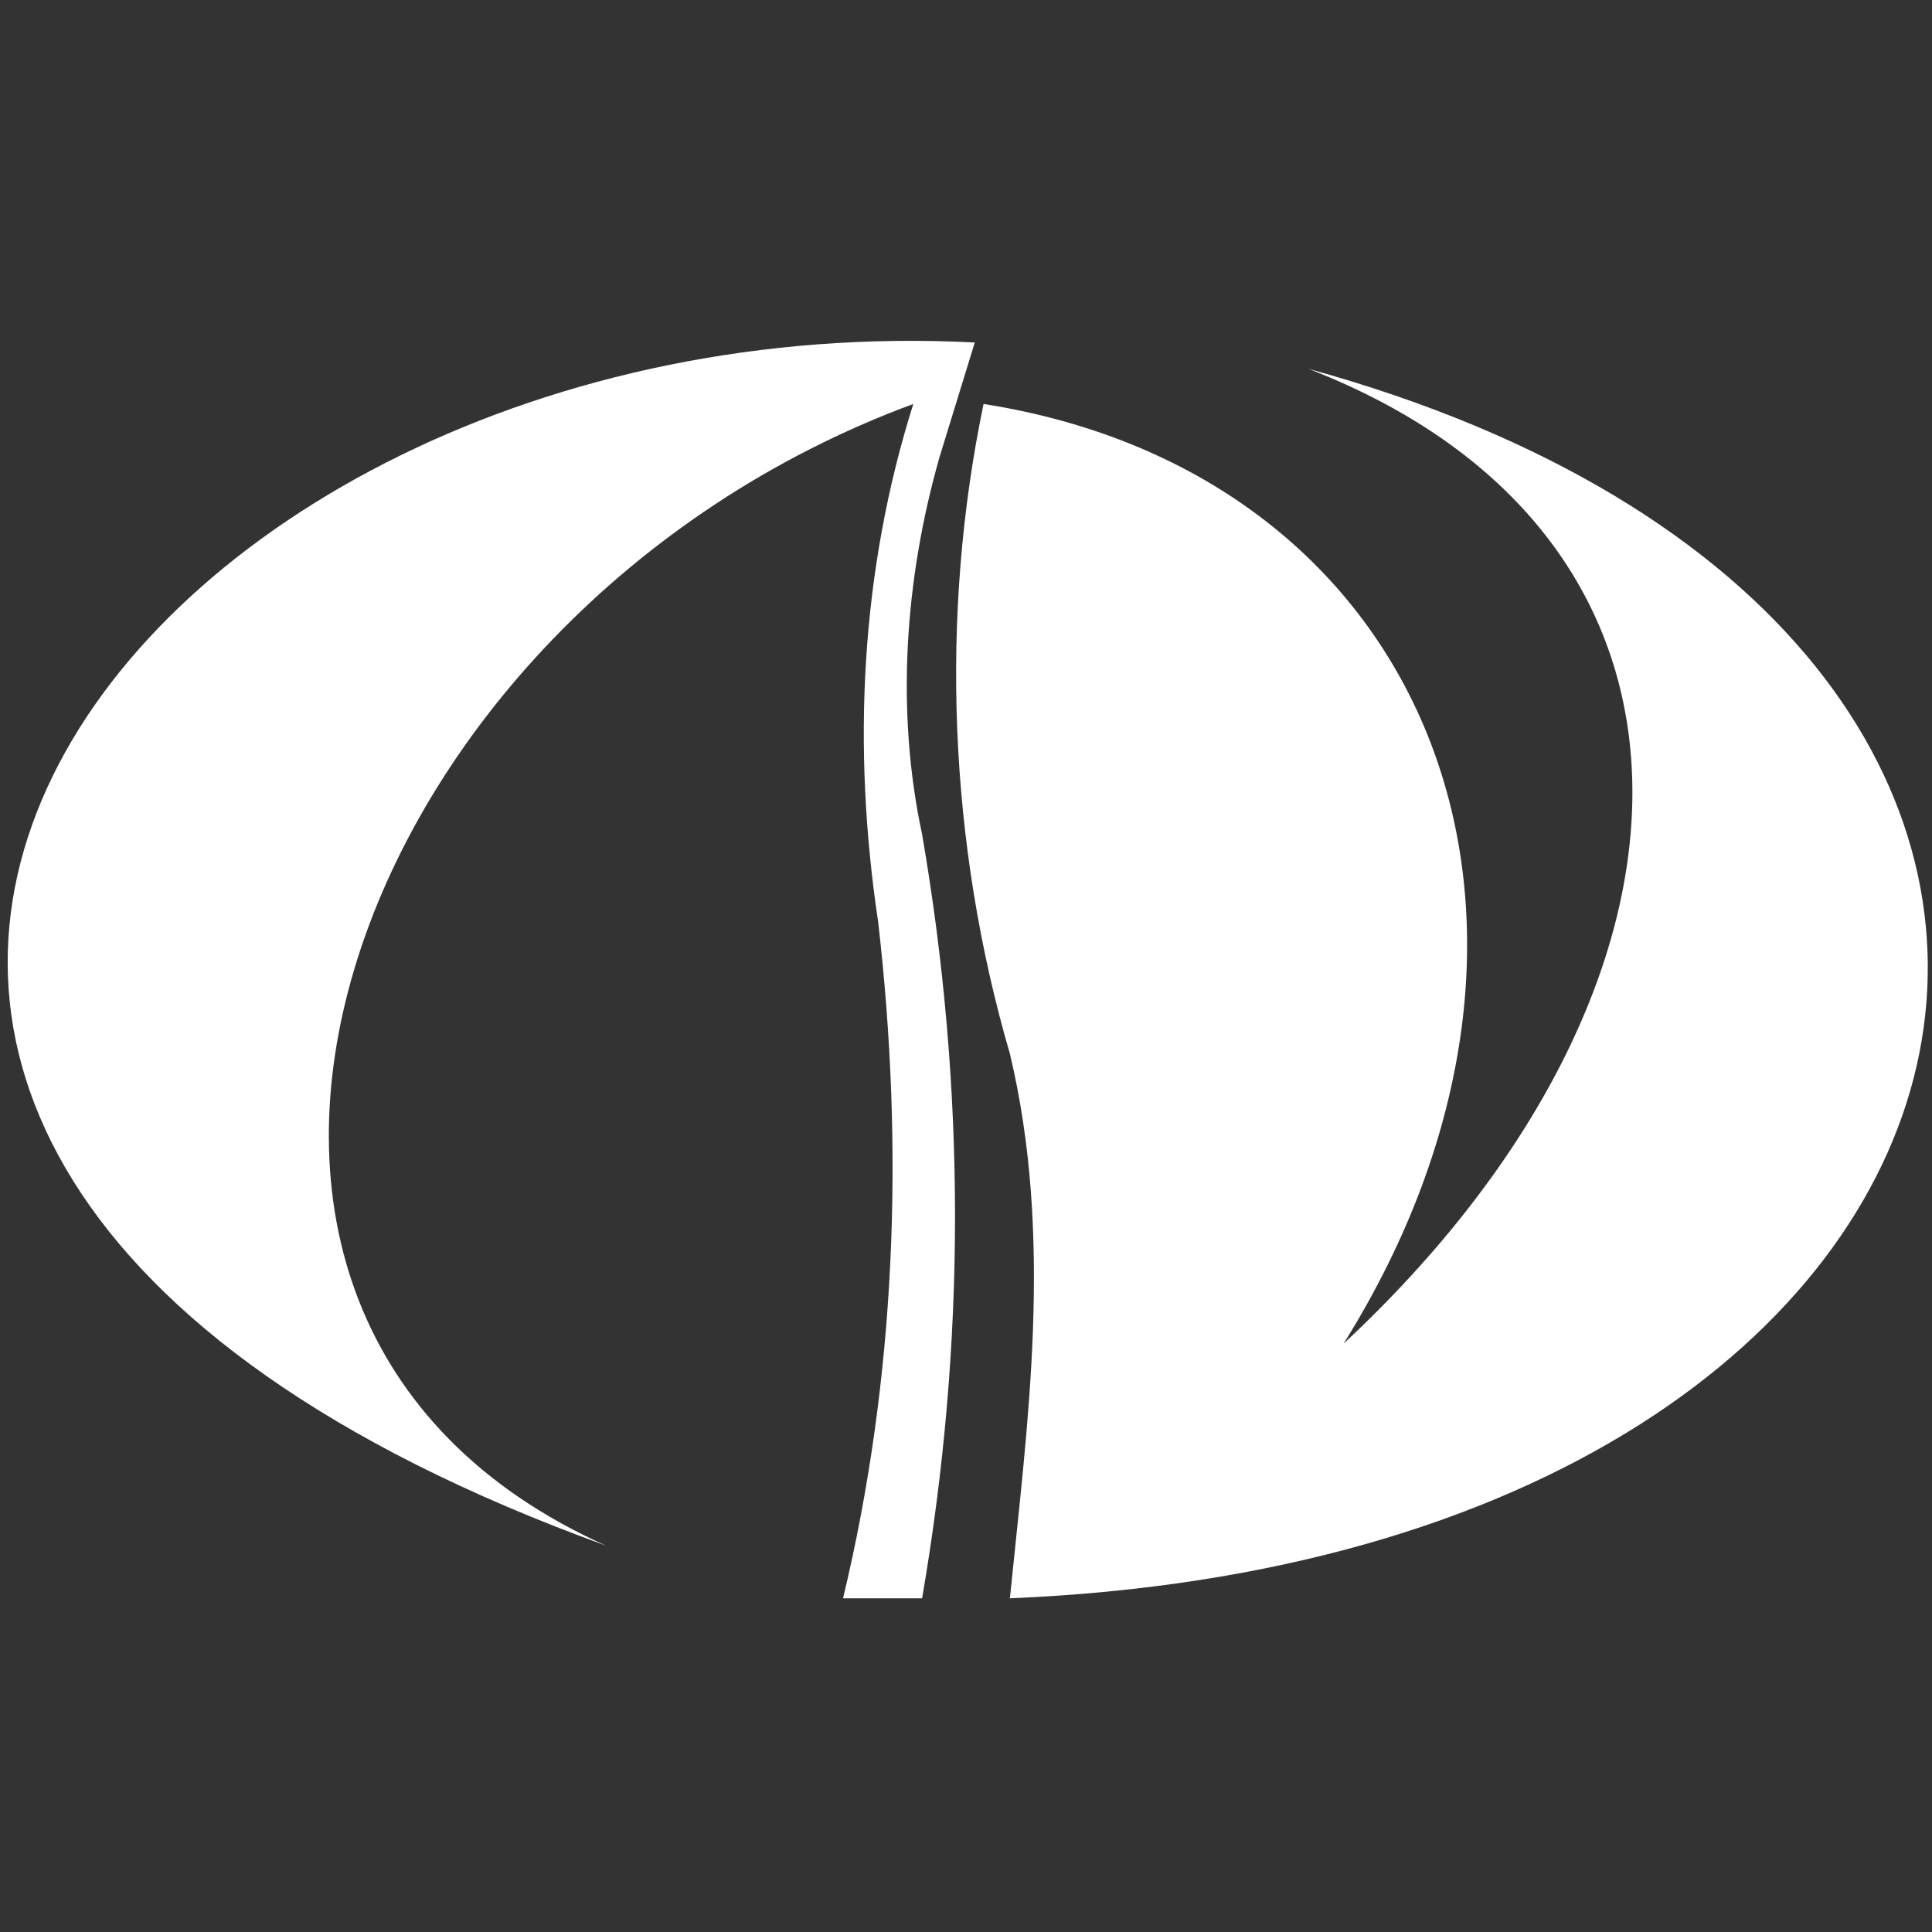
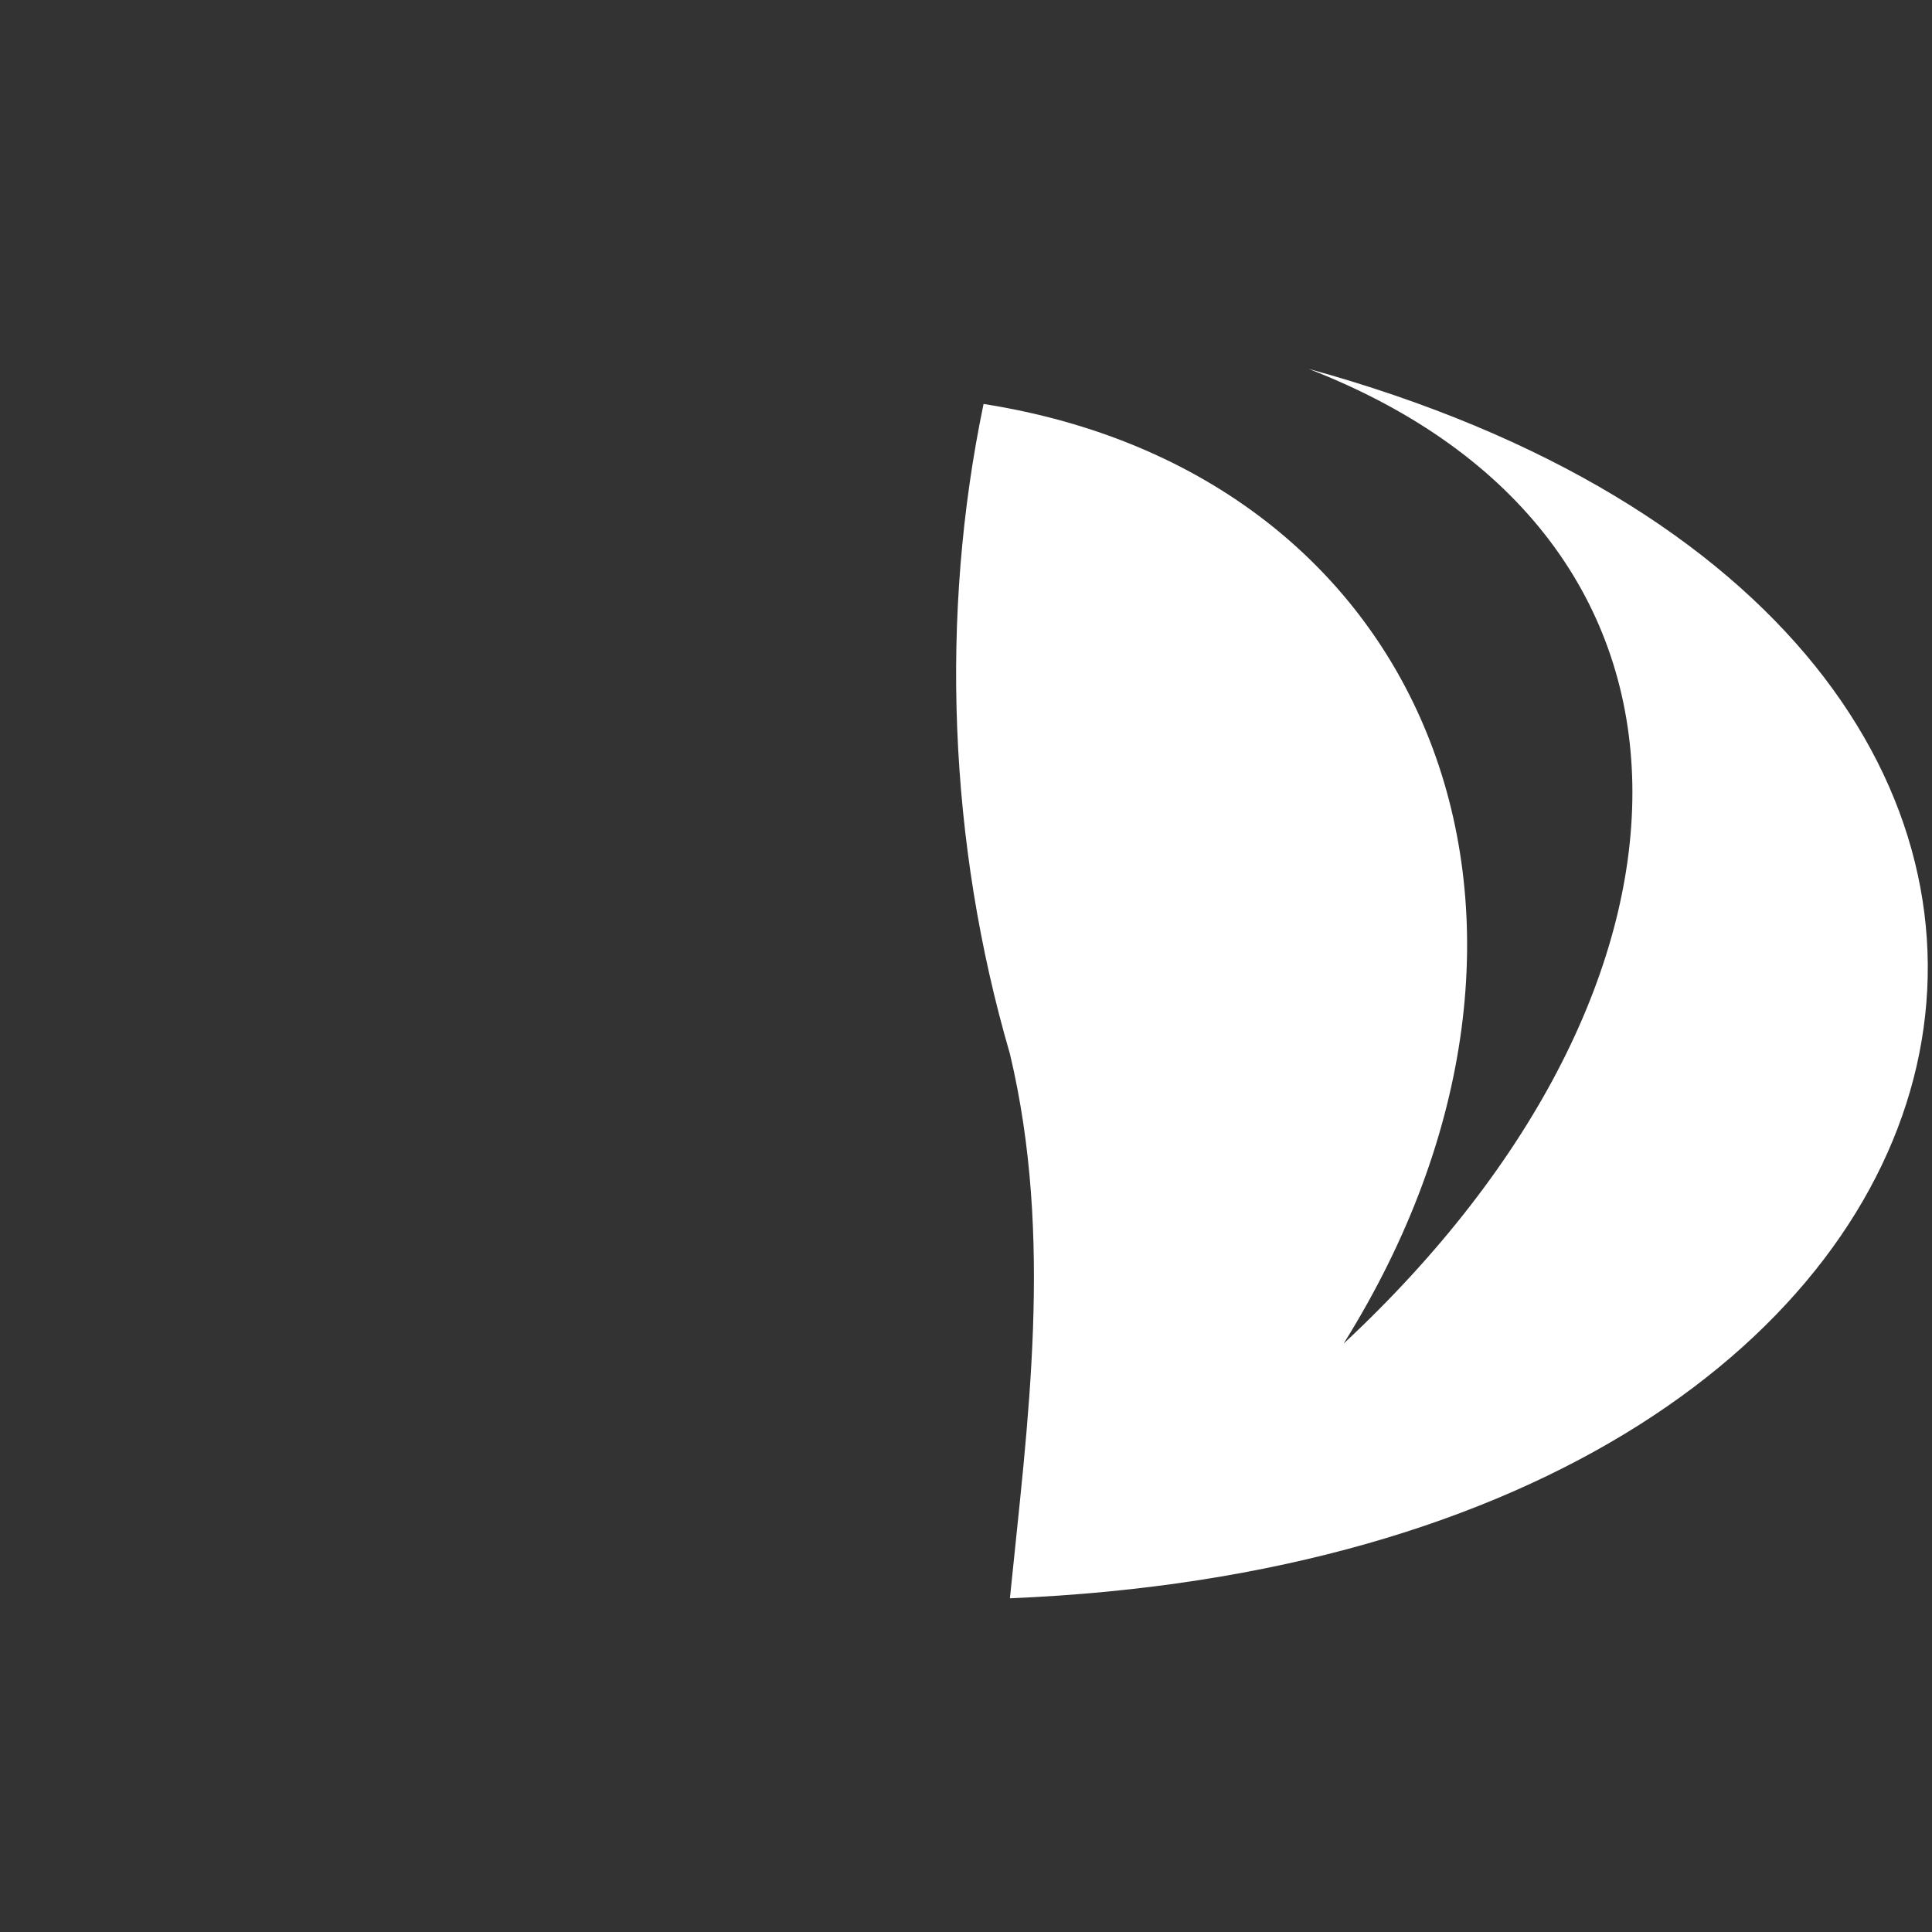
<svg xmlns="http://www.w3.org/2000/svg" version="1.1" id="Layer_1" x="0px" y="0px" viewBox="0 0 22 22" style="enable-background:new 0 0 22 22;" xml:space="preserve">
  <rect x="0" y="0" width="22" height="22" fill="#333333" stroke="none" />
  <style type="text/css">
	.st0{fill:#FFFFFF;}
</style>
  <title>balkam_top</title>
-   <path class="st0" d="M6.9,17.6C1.1,15,3.9,7,10.4,4.6C9.8,6.5,9.7,8.5,10,10.5c0.3,2.6,0.2,5.2-0.4,7.7h0.9c0.5-2.9,0.5-5.8,0-8.7  c-0.3-1.4-0.2-2.9,0.2-4.3l0.4-1.3C1.4,3.4-5.8,13,6.9,17.6" />
  <path class="st0" d="M11.2,4.6c5.1,0.8,7.1,5.9,4.1,10.7c4.4-4.1,4.5-9.2-0.4-11.1c10.9,3,8.7,13.5-3.4,14c0.2-2,0.5-4.1,0-6.2  C10.8,9.6,10.7,7,11.2,4.6" />
</svg>